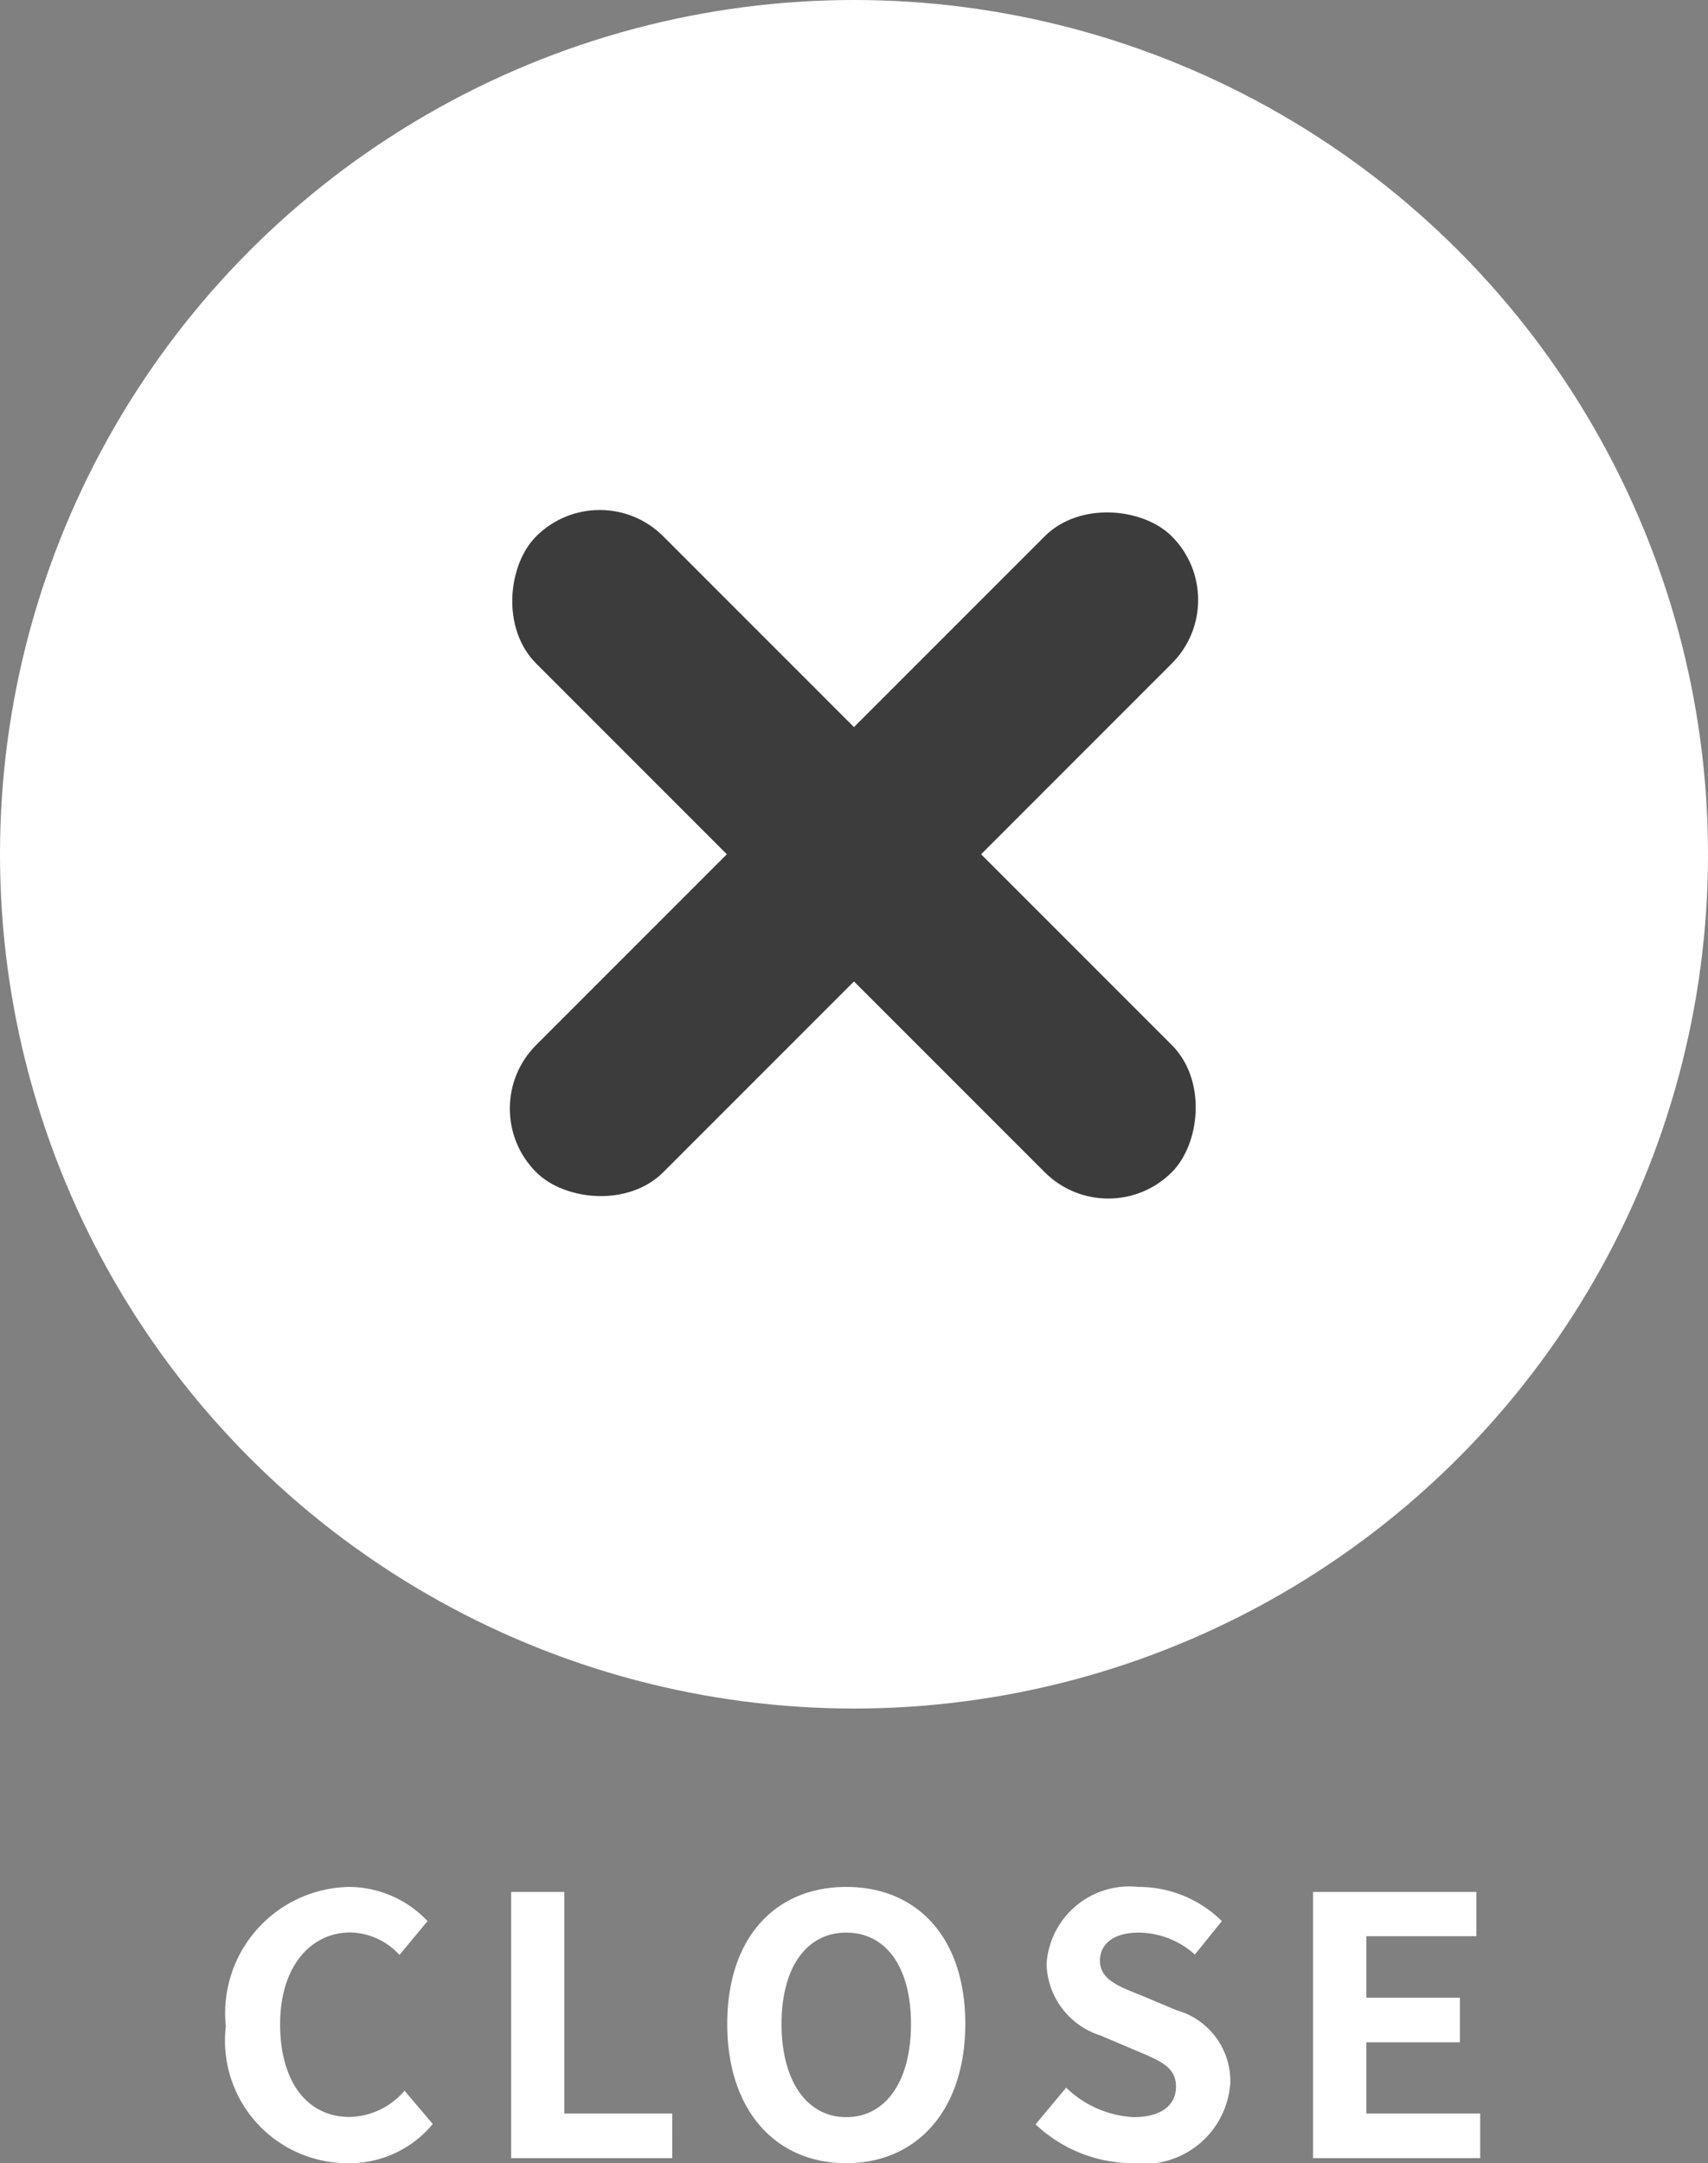
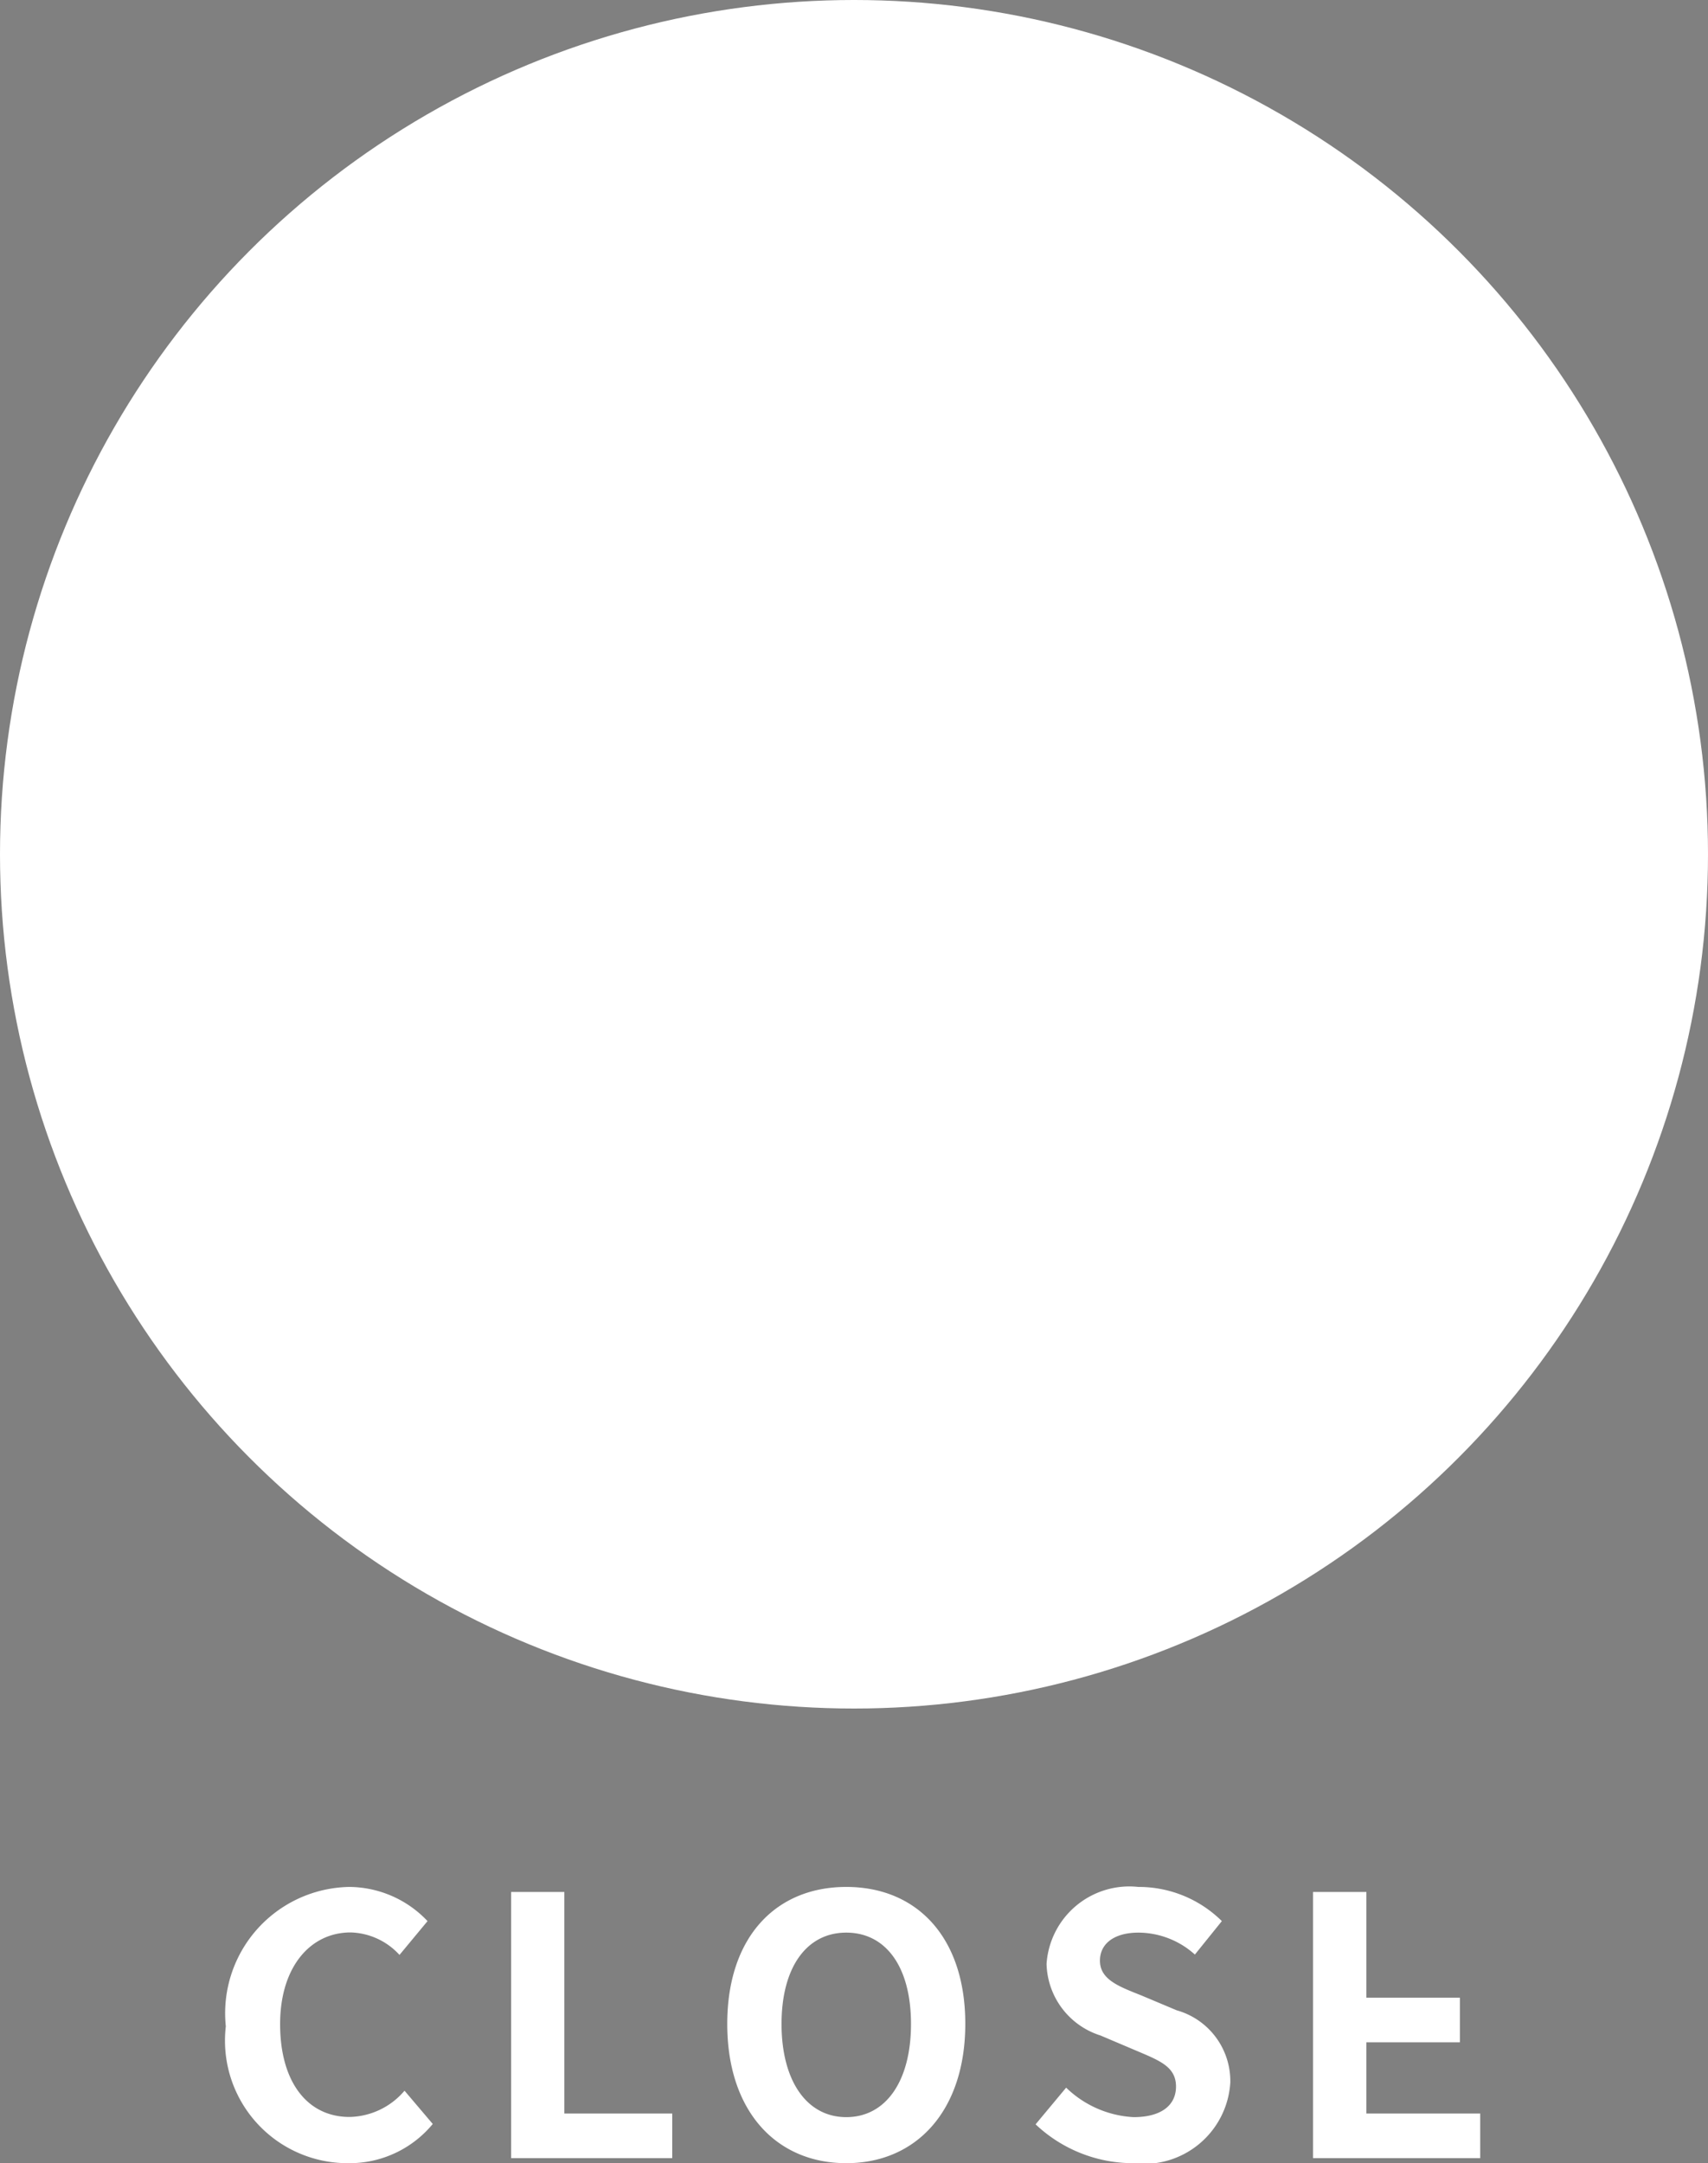
<svg xmlns="http://www.w3.org/2000/svg" width="38" height="48.112" viewBox="0 0 38 48.112">
  <rect x="0" y="0" width="38" height="48.112" fill="#808080" stroke="none" />
  <g id="グループ_667" data-name="グループ 667" transform="translate(-329.5 -21)">
    <circle id="楕円形_23" data-name="楕円形 23" cx="19" cy="19" r="19" transform="translate(329.5 21)" fill="#fff" />
-     <rect id="長方形_9" data-name="長方形 9" width="20" height="4" rx="2" transform="translate(342.843 31.515) rotate(45)" fill="#3c3c3c" />
-     <rect id="長方形_703" data-name="長方形 703" width="20" height="4" rx="2" transform="translate(356.985 34.343) rotate(135)" fill="#3c3c3c" />
-     <path id="パス_1785" data-name="パス 1785" d="M-11.26.112A2.4,2.4,0,0,0-9.372-.76L-10-1.5a1.646,1.646,0,0,1-1.224.584c-.936,0-1.544-.776-1.544-2.064,0-1.272.672-2.04,1.568-2.04a1.527,1.527,0,0,1,1.088.5l.624-.752a2.415,2.415,0,0,0-1.736-.76,2.81,2.81,0,0,0-2.752,3.1A2.726,2.726,0,0,0-11.26.112ZM-7.628,0h3.584V-.992h-2.4V-5.92H-7.628ZM-.172.112c1.568,0,2.648-1.176,2.648-3.1S1.4-6.032-.172-6.032-2.82-4.912-2.82-2.984-1.74.112-.172.112Zm0-1.024c-.88,0-1.44-.808-1.44-2.072s.56-2.032,1.44-2.032,1.44.76,1.44,2.032S.708-.912-.172-.912ZM6.2.112A1.926,1.926,0,0,0,8.372-1.68,1.635,1.635,0,0,0,7.18-3.288L6.4-3.616c-.5-.2-.928-.352-.928-.776,0-.392.336-.624.856-.624a1.888,1.888,0,0,1,1.256.488l.6-.744a2.627,2.627,0,0,0-1.856-.76A1.846,1.846,0,0,0,4.284-4.32a1.715,1.715,0,0,0,1.2,1.592l.792.336c.528.224.888.36.888.8,0,.416-.328.68-.944.68a2.329,2.329,0,0,1-1.5-.656l-.68.816A3.155,3.155,0,0,0,6.2.112ZM10.212,0h3.72V-.992H11.4V-2.576h2.08v-.992H11.4V-4.936h2.448V-5.92H10.212Z" transform="translate(348.5 69)" fill="#fff" />
+     <path id="パス_1785" data-name="パス 1785" d="M-11.26.112A2.4,2.4,0,0,0-9.372-.76L-10-1.5a1.646,1.646,0,0,1-1.224.584c-.936,0-1.544-.776-1.544-2.064,0-1.272.672-2.04,1.568-2.04a1.527,1.527,0,0,1,1.088.5l.624-.752a2.415,2.415,0,0,0-1.736-.76,2.81,2.81,0,0,0-2.752,3.1A2.726,2.726,0,0,0-11.26.112ZM-7.628,0h3.584V-.992h-2.4V-5.92H-7.628ZM-.172.112c1.568,0,2.648-1.176,2.648-3.1S1.4-6.032-.172-6.032-2.82-4.912-2.82-2.984-1.74.112-.172.112Zm0-1.024c-.88,0-1.44-.808-1.44-2.072s.56-2.032,1.44-2.032,1.44.76,1.44,2.032S.708-.912-.172-.912ZM6.2.112A1.926,1.926,0,0,0,8.372-1.68,1.635,1.635,0,0,0,7.18-3.288L6.4-3.616c-.5-.2-.928-.352-.928-.776,0-.392.336-.624.856-.624a1.888,1.888,0,0,1,1.256.488l.6-.744a2.627,2.627,0,0,0-1.856-.76A1.846,1.846,0,0,0,4.284-4.32a1.715,1.715,0,0,0,1.2,1.592l.792.336c.528.224.888.36.888.8,0,.416-.328.68-.944.68a2.329,2.329,0,0,1-1.5-.656l-.68.816A3.155,3.155,0,0,0,6.2.112ZM10.212,0h3.72V-.992H11.4V-2.576h2.08v-.992H11.4V-4.936V-5.92H10.212Z" transform="translate(348.5 69)" fill="#fff" />
  </g>
</svg>